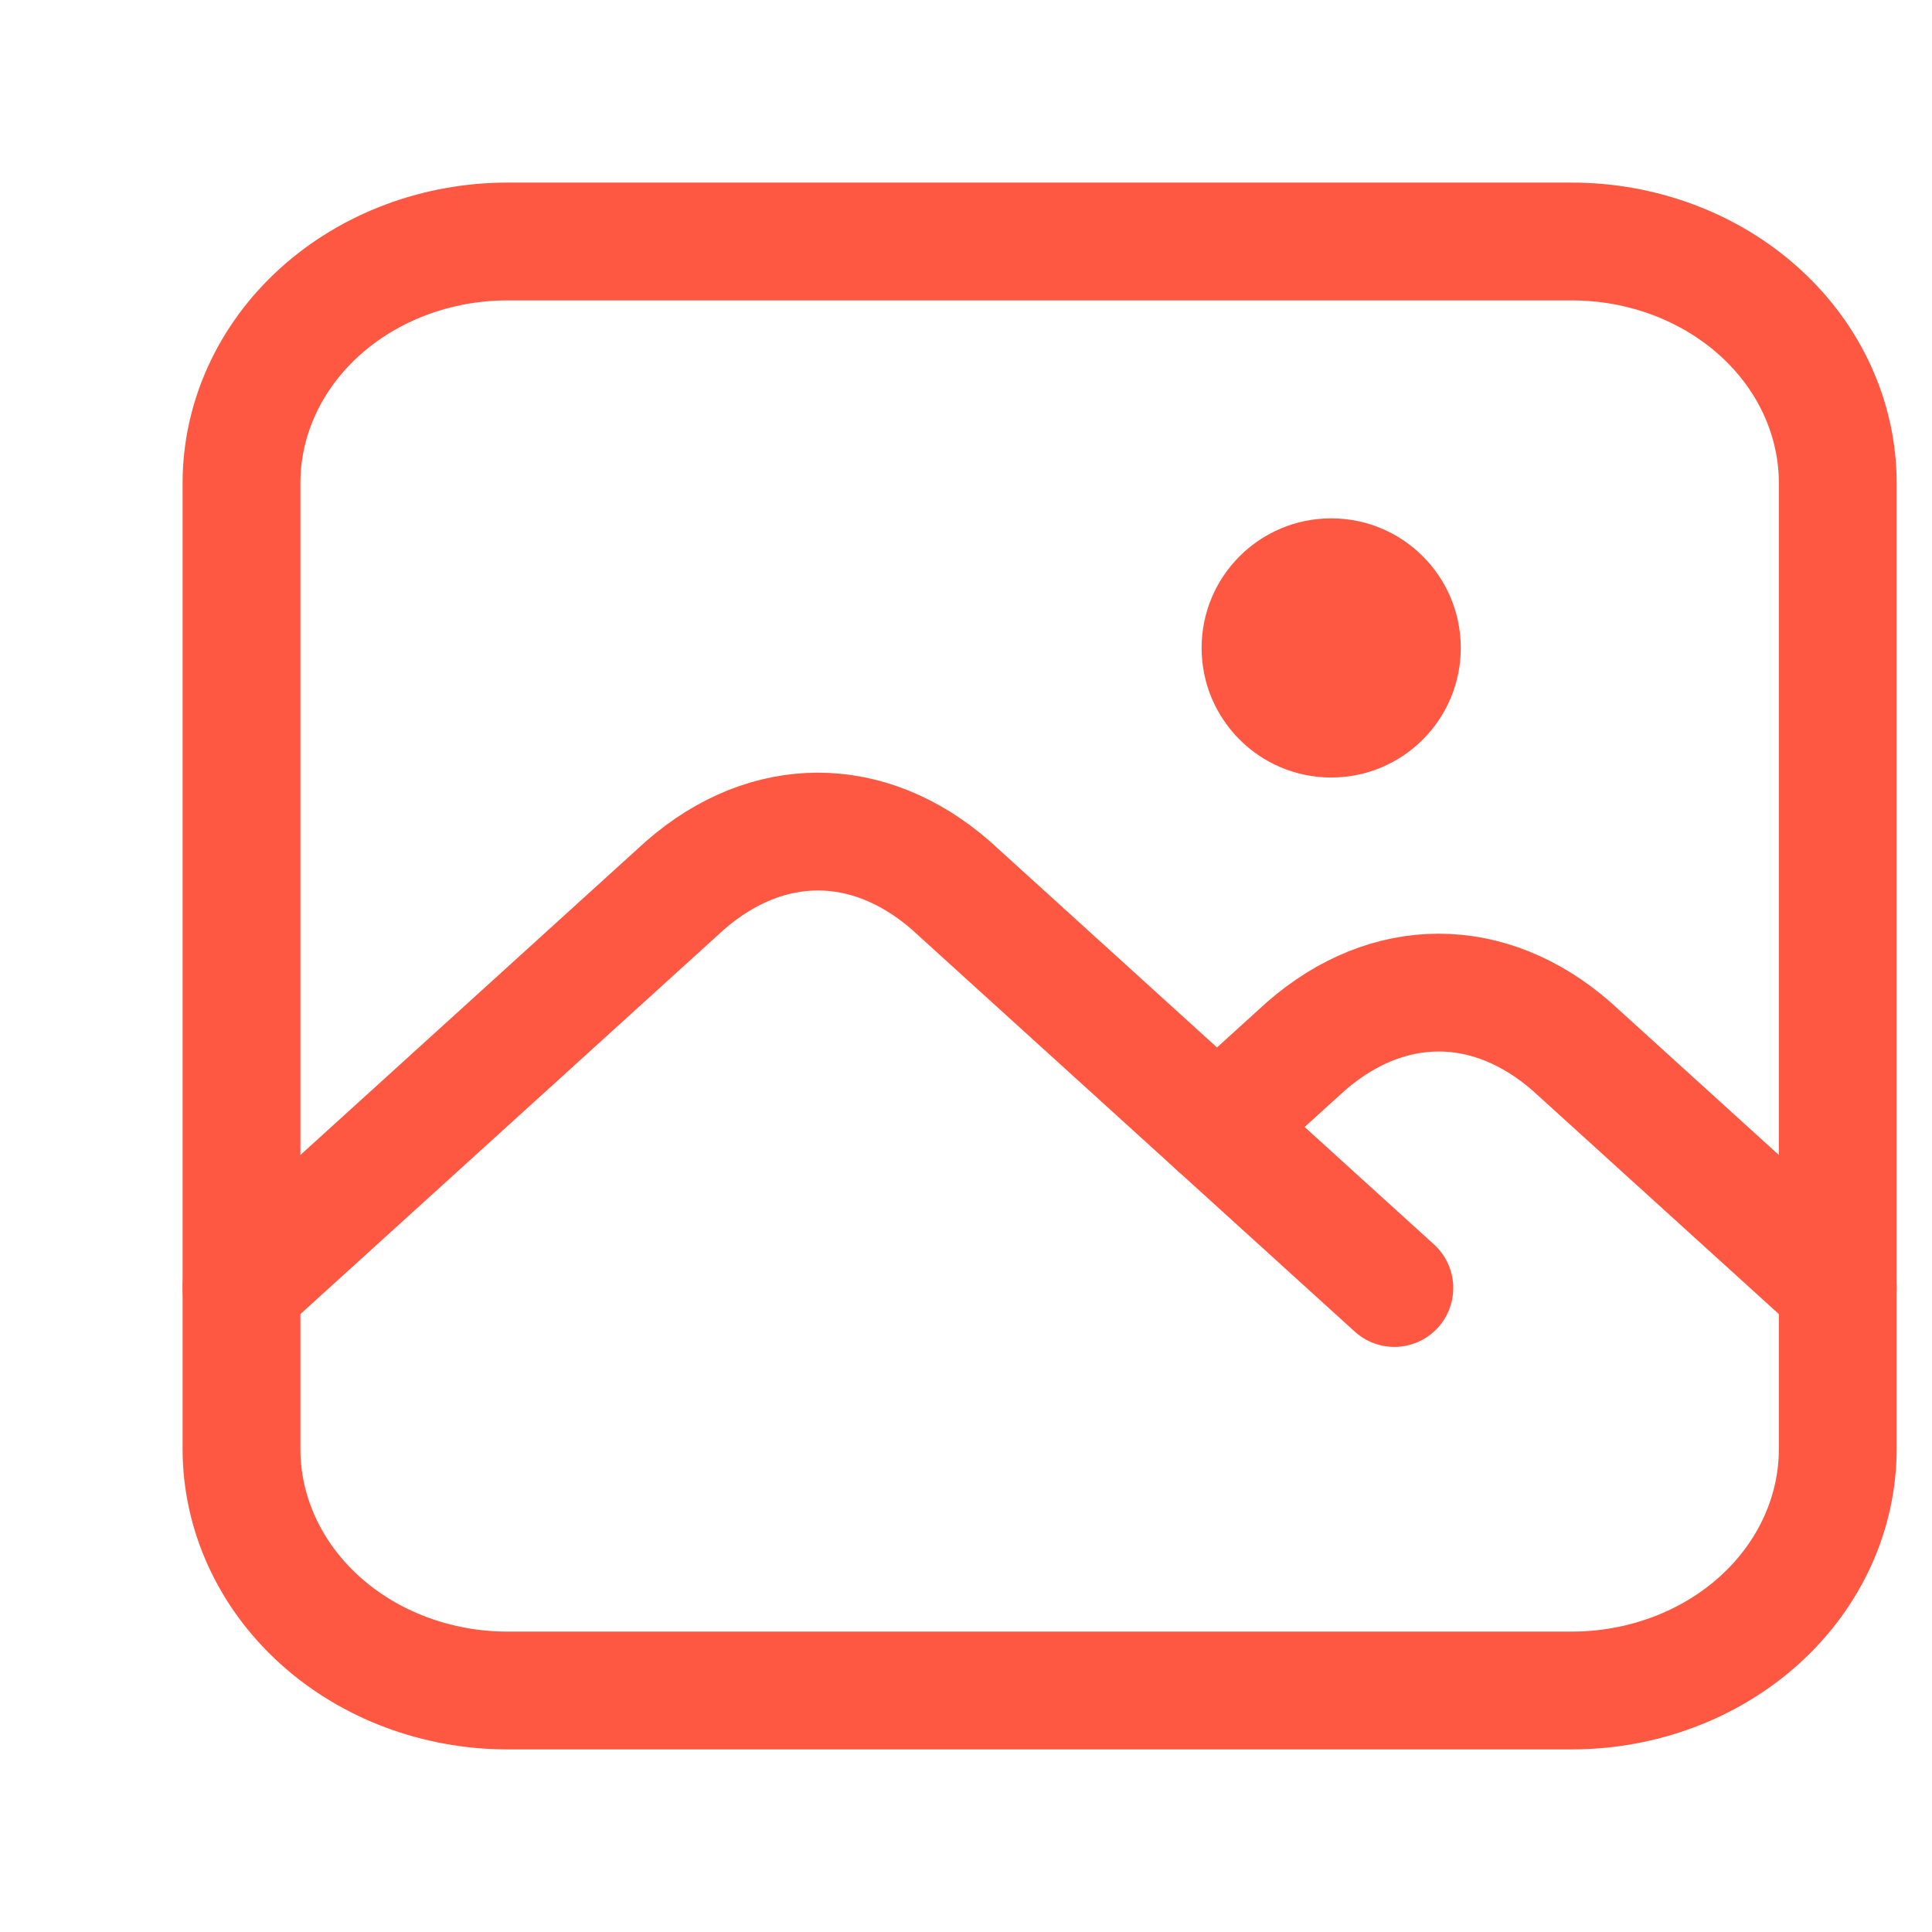
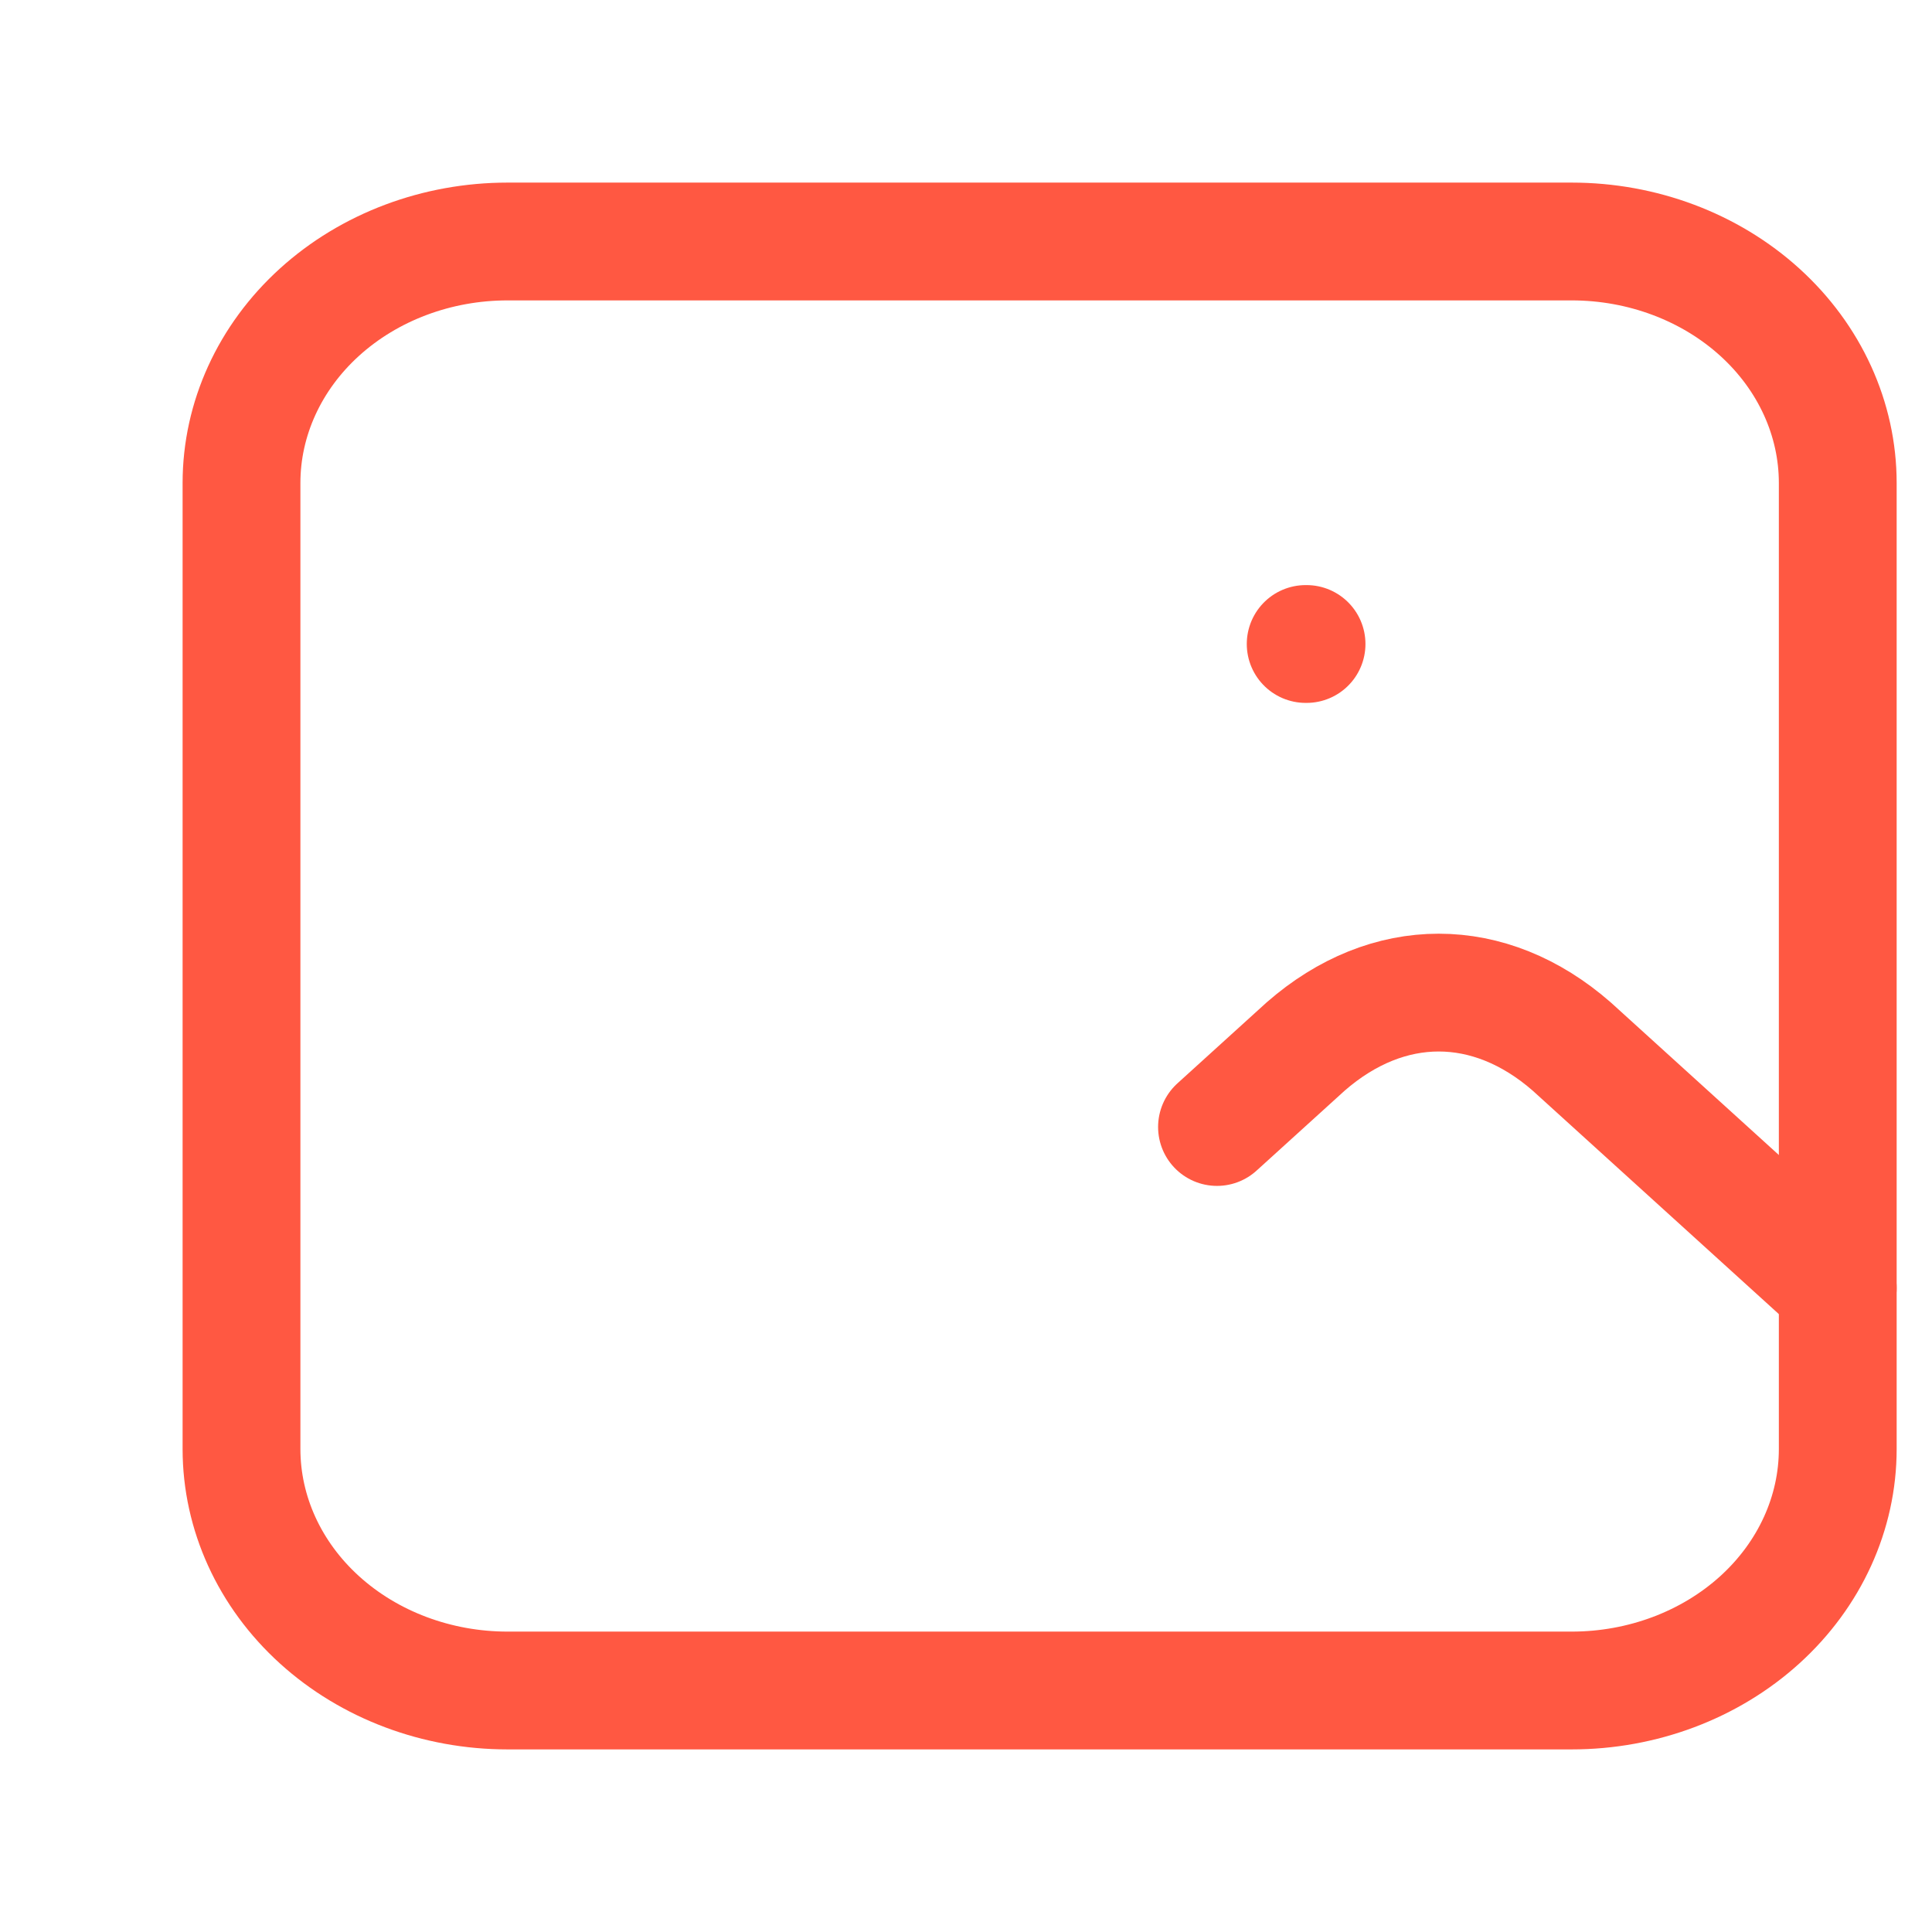
<svg xmlns="http://www.w3.org/2000/svg" width="82" height="82" viewBox="0 0 82 82" fill="none">
  <path d="M55.417 27.333H55.454M10.25 20.5C10.25 17.782 11.44 15.174 13.557 13.252C15.675 11.33 18.547 10.25 21.542 10.25H66.708C69.703 10.25 72.575 11.33 74.693 13.252C76.81 15.174 78 17.782 78 20.5V61.5C78 64.219 76.81 66.826 74.693 68.748C72.575 70.67 69.703 71.75 66.708 71.75H21.542C18.547 71.75 15.675 70.67 13.557 68.748C11.44 66.826 10.25 64.219 10.25 61.5V20.5Z" stroke="#FF5842" stroke-width="5" stroke-linecap="round" stroke-linejoin="round" />
-   <path d="M10.25 54.667L29.069 37.583C32.562 34.532 36.868 34.532 40.361 37.583L59.181 54.667" stroke="#FF5842" stroke-width="5" stroke-linecap="round" stroke-linejoin="round" />
  <path d="M51.653 47.833L55.417 44.417C58.91 41.366 63.215 41.366 66.708 44.417L78 54.667" stroke="#FF5842" stroke-width="5" stroke-linecap="round" stroke-linejoin="round" />
-   <circle cx="56.5" cy="27.5" r="5.5" fill="#FF5842" />
</svg>